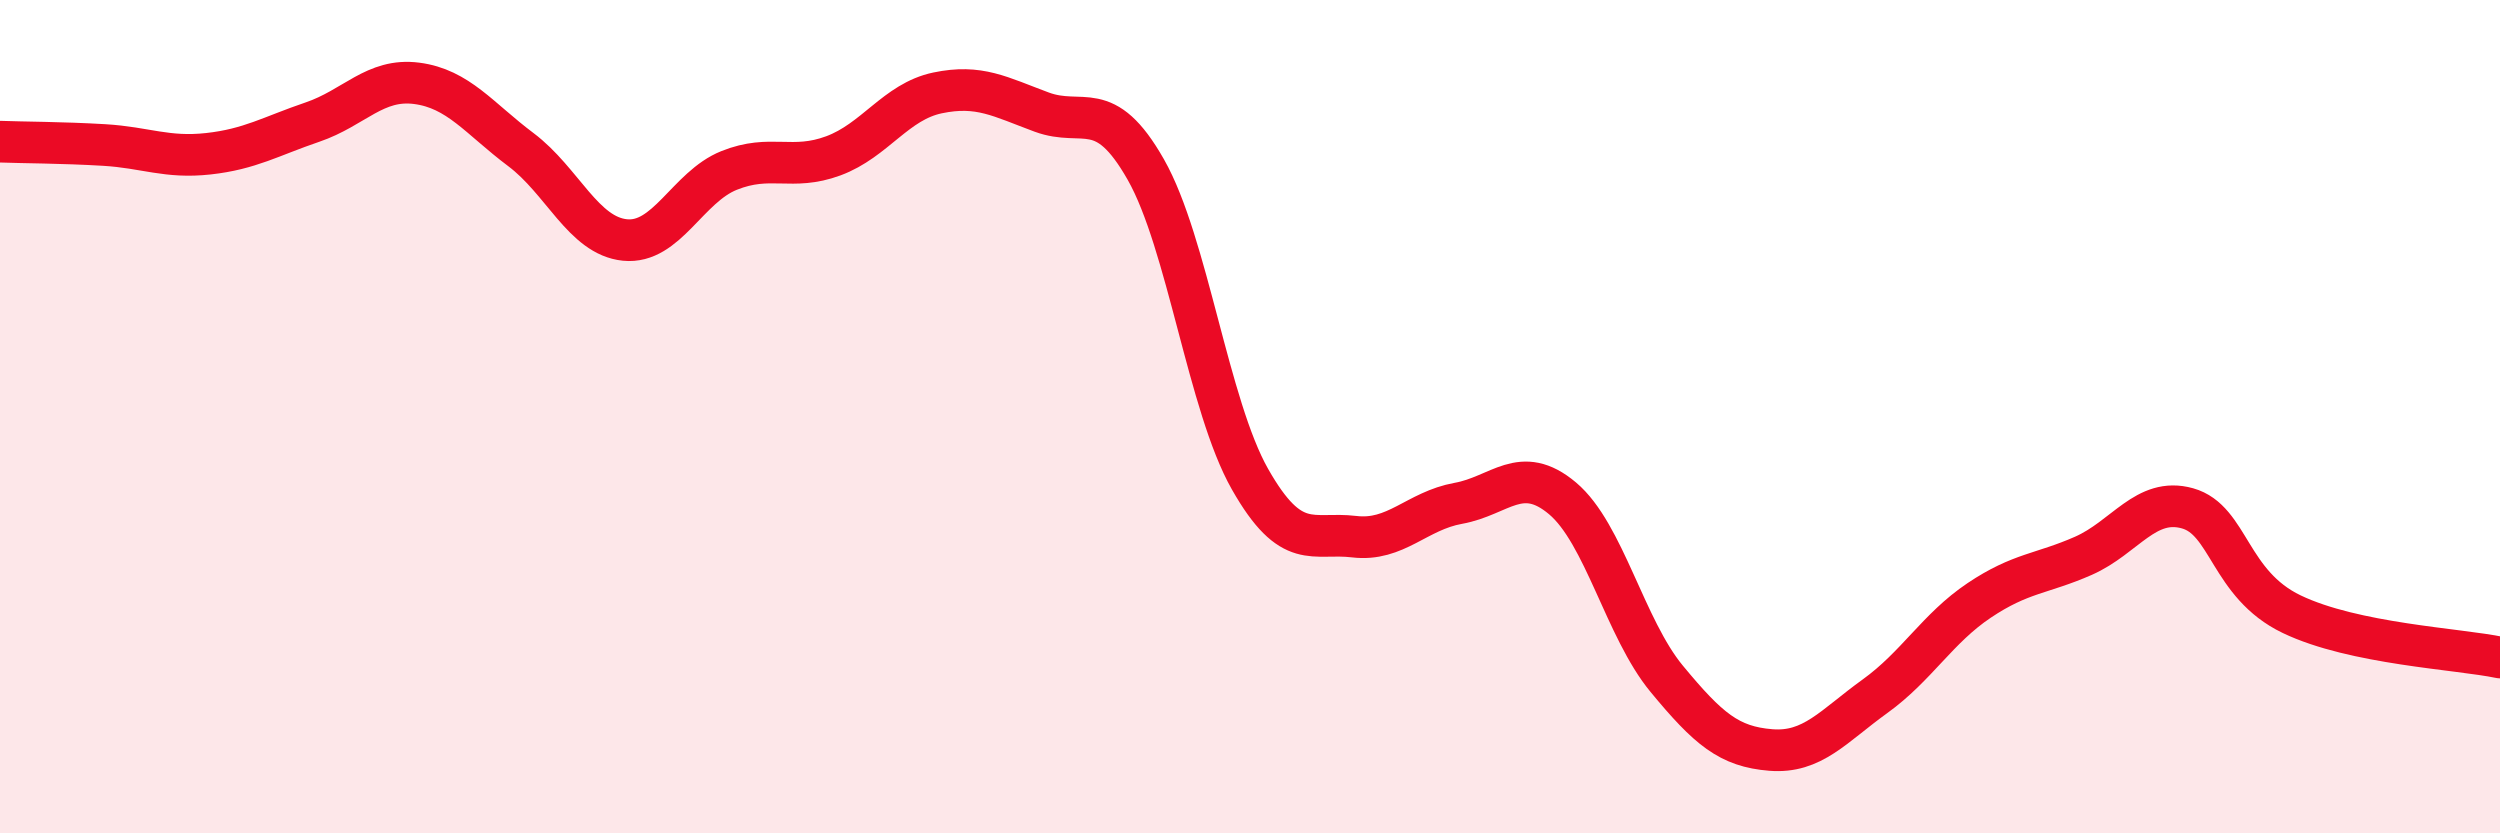
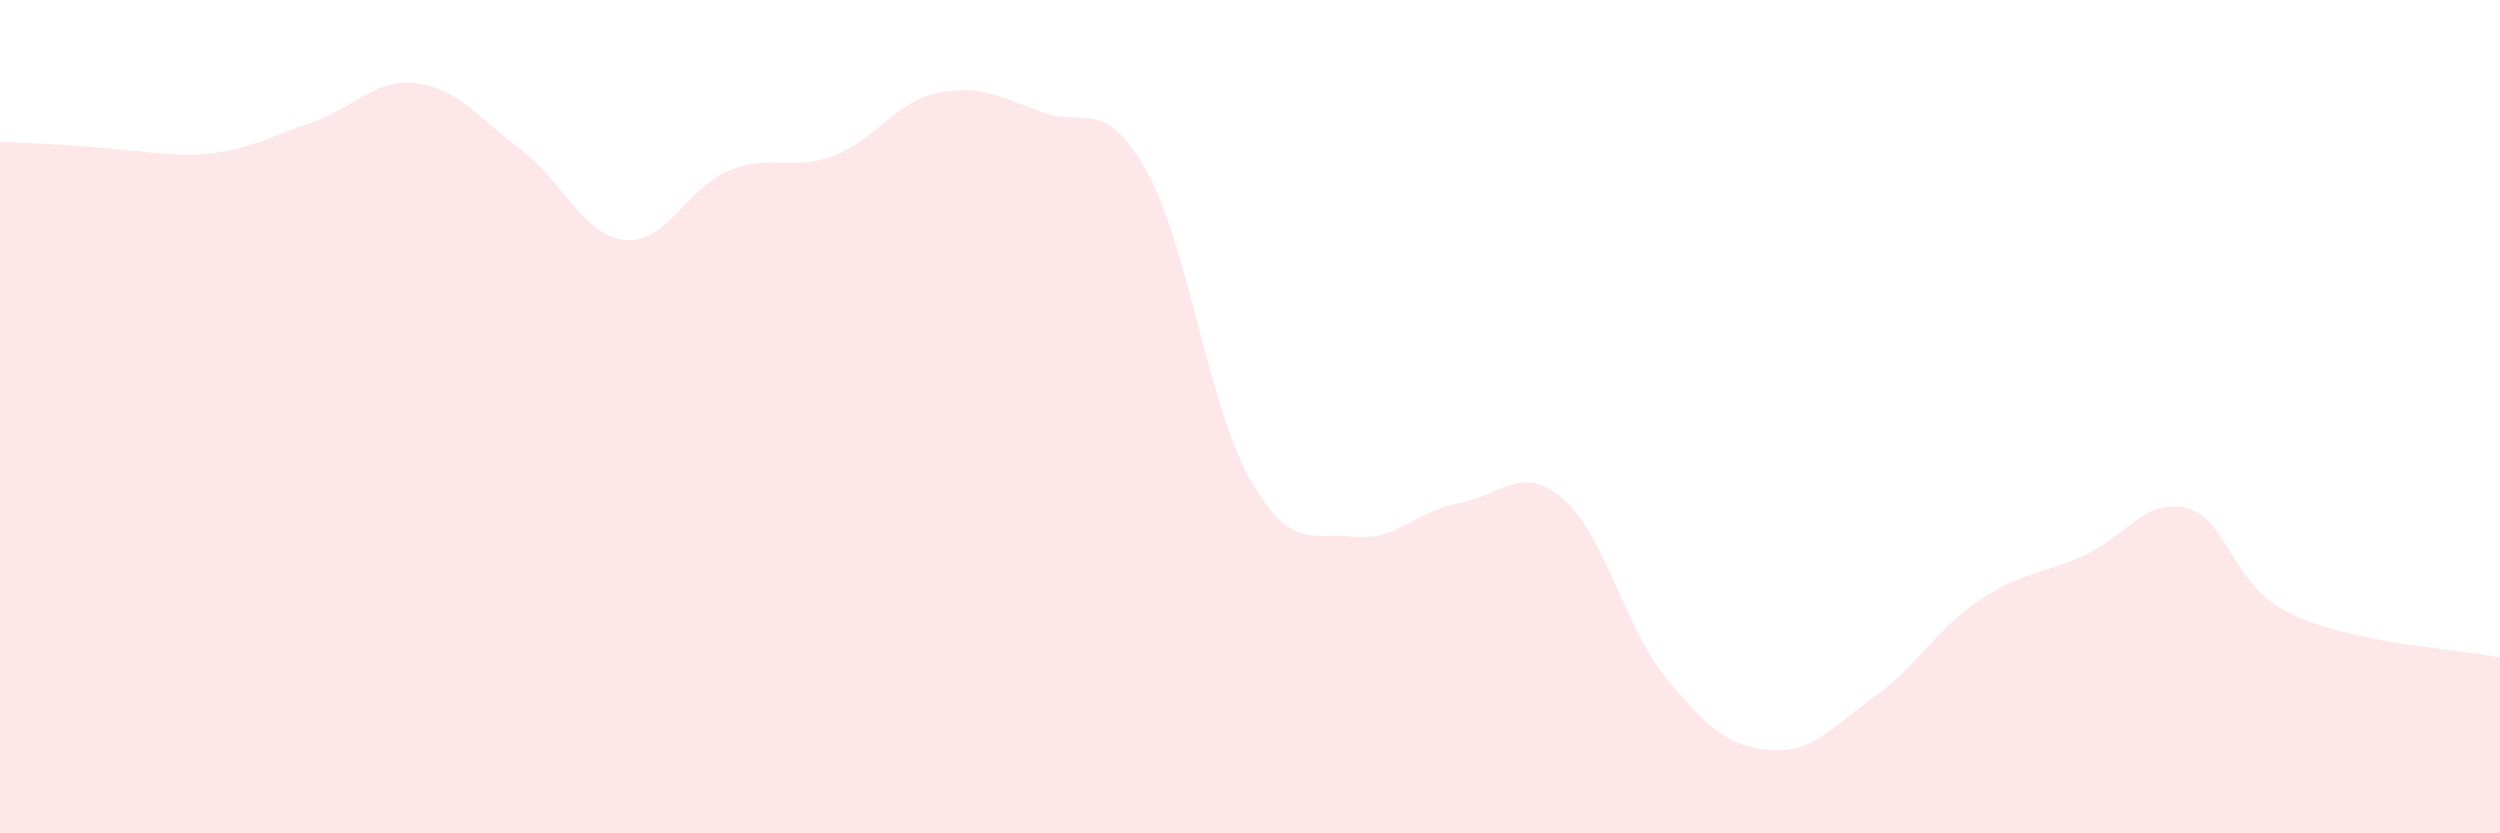
<svg xmlns="http://www.w3.org/2000/svg" width="60" height="20" viewBox="0 0 60 20">
-   <path d="M 0,3.4 C 0.5,3.42 1.5,3.42 2.5,3.48 C 3.5,3.54 4,3.8 5,3.69 C 6,3.58 6.5,3.27 7.5,2.93 C 8.5,2.59 9,1.87 10,2 C 11,2.13 11.5,2.84 12.5,3.59 C 13.5,4.34 14,5.66 15,5.76 C 16,5.86 16.5,4.49 17.5,4.09 C 18.5,3.69 19,4.11 20,3.74 C 21,3.37 21.5,2.44 22.5,2.23 C 23.5,2.02 24,2.32 25,2.69 C 26,3.06 26.5,2.31 27.5,4.07 C 28.5,5.83 29,9.74 30,11.5 C 31,13.26 31.5,12.76 32.5,12.88 C 33.5,13 34,12.26 35,12.08 C 36,11.9 36.5,11.12 37.5,11.96 C 38.5,12.8 39,15.08 40,16.29 C 41,17.5 41.5,17.92 42.5,18 C 43.5,18.08 44,17.43 45,16.71 C 46,15.99 46.5,15.08 47.5,14.41 C 48.5,13.74 49,13.78 50,13.34 C 51,12.9 51.5,11.92 52.5,12.2 C 53.5,12.48 53.5,14.02 55,14.74 C 56.5,15.46 59,15.57 60,15.78L60 20L0 20Z" fill="#EB0A25" opacity="0.1" stroke-linecap="round" stroke-linejoin="round" />
-   <path d="M 0,3.4 C 0.5,3.42 1.5,3.42 2.5,3.48 C 3.5,3.54 4,3.8 5,3.69 C 6,3.58 6.5,3.27 7.5,2.93 C 8.5,2.59 9,1.87 10,2 C 11,2.13 11.5,2.84 12.5,3.59 C 13.5,4.34 14,5.66 15,5.76 C 16,5.86 16.5,4.49 17.5,4.09 C 18.5,3.69 19,4.11 20,3.74 C 21,3.37 21.5,2.44 22.5,2.23 C 23.5,2.02 24,2.32 25,2.69 C 26,3.06 26.5,2.31 27.5,4.07 C 28.5,5.83 29,9.74 30,11.5 C 31,13.26 31.5,12.76 32.5,12.88 C 33.5,13 34,12.26 35,12.08 C 36,11.9 36.5,11.12 37.5,11.96 C 38.5,12.8 39,15.08 40,16.29 C 41,17.5 41.5,17.92 42.5,18 C 43.5,18.08 44,17.43 45,16.71 C 46,15.99 46.5,15.08 47.5,14.41 C 48.5,13.74 49,13.78 50,13.34 C 51,12.9 51.5,11.92 52.5,12.2 C 53.5,12.48 53.5,14.02 55,14.74 C 56.5,15.46 59,15.57 60,15.78" stroke="#EB0A25" stroke-width="1" fill="none" stroke-linecap="round" stroke-linejoin="round" />
+   <path d="M 0,3.4 C 3.5,3.54 4,3.8 5,3.69 C 6,3.58 6.5,3.27 7.5,2.93 C 8.5,2.59 9,1.87 10,2 C 11,2.13 11.5,2.84 12.5,3.59 C 13.5,4.34 14,5.66 15,5.76 C 16,5.86 16.5,4.49 17.5,4.09 C 18.5,3.69 19,4.11 20,3.74 C 21,3.37 21.5,2.44 22.5,2.23 C 23.5,2.02 24,2.32 25,2.69 C 26,3.06 26.5,2.31 27.5,4.07 C 28.5,5.83 29,9.74 30,11.5 C 31,13.26 31.5,12.76 32.5,12.88 C 33.5,13 34,12.26 35,12.08 C 36,11.9 36.5,11.12 37.5,11.96 C 38.5,12.8 39,15.08 40,16.29 C 41,17.5 41.5,17.92 42.5,18 C 43.5,18.08 44,17.43 45,16.71 C 46,15.99 46.5,15.08 47.5,14.41 C 48.5,13.74 49,13.78 50,13.34 C 51,12.9 51.5,11.92 52.5,12.2 C 53.5,12.48 53.5,14.02 55,14.74 C 56.5,15.46 59,15.57 60,15.78L60 20L0 20Z" fill="#EB0A25" opacity="0.1" stroke-linecap="round" stroke-linejoin="round" />
</svg>